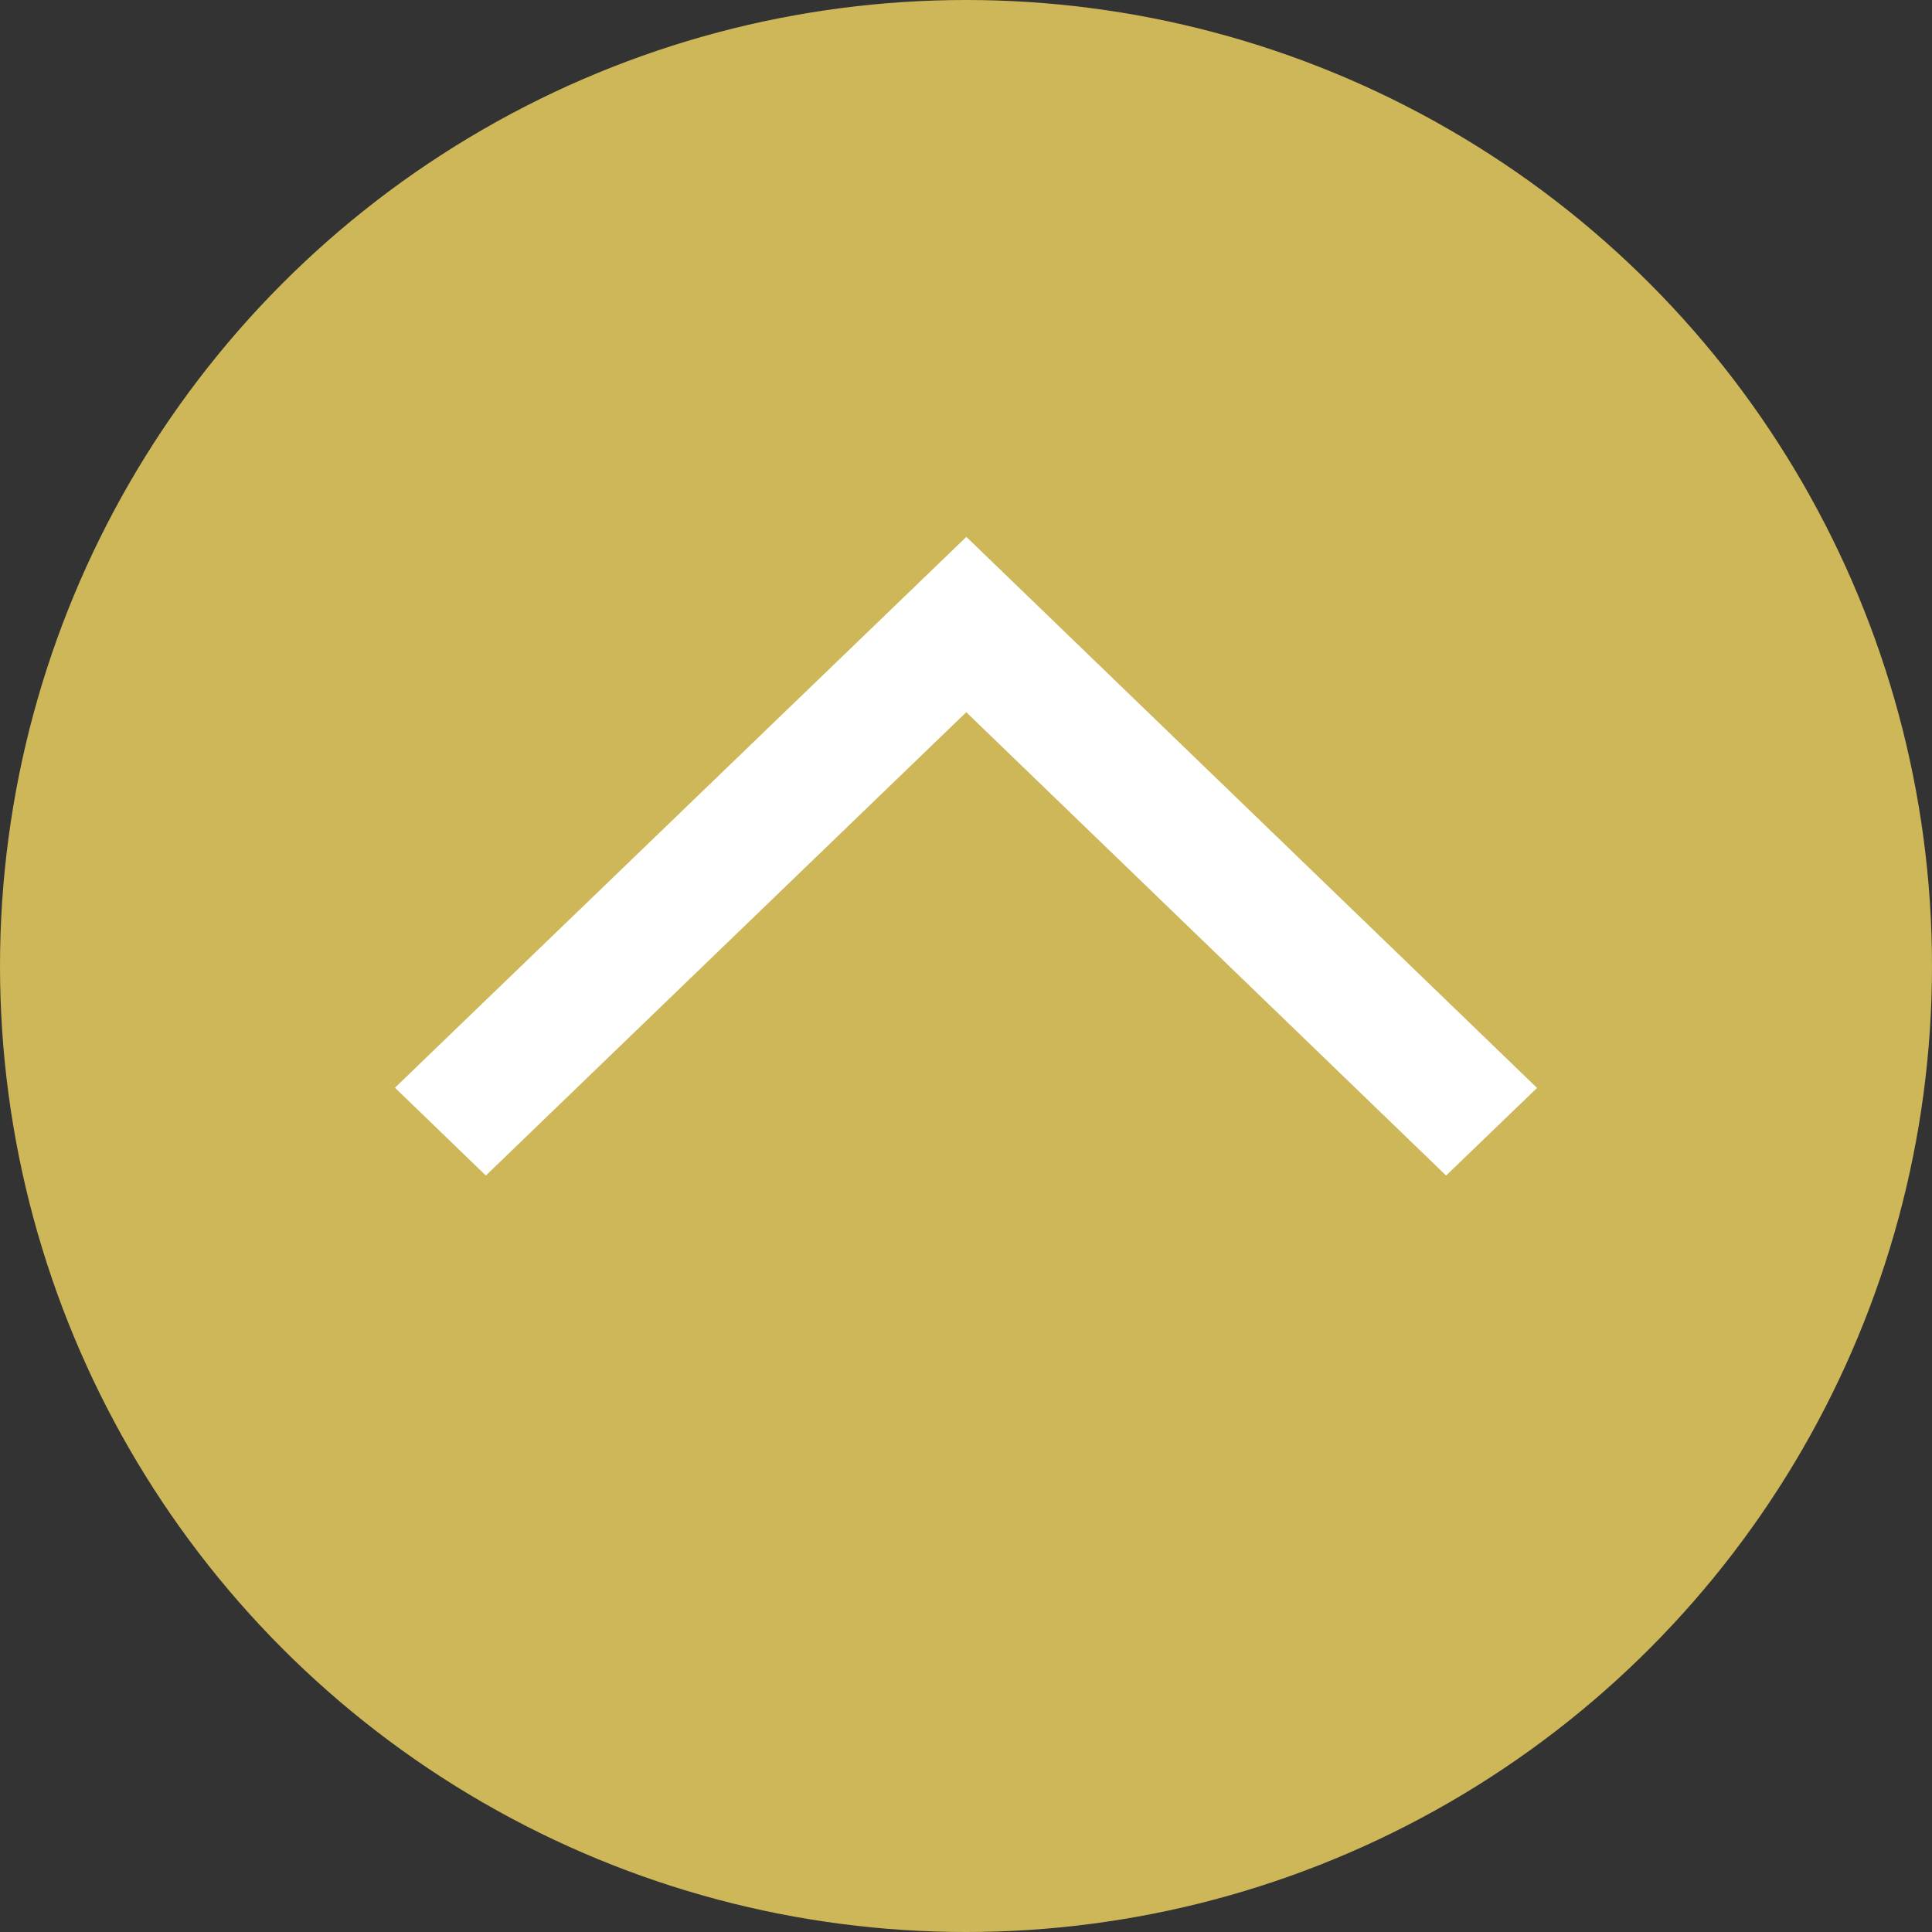
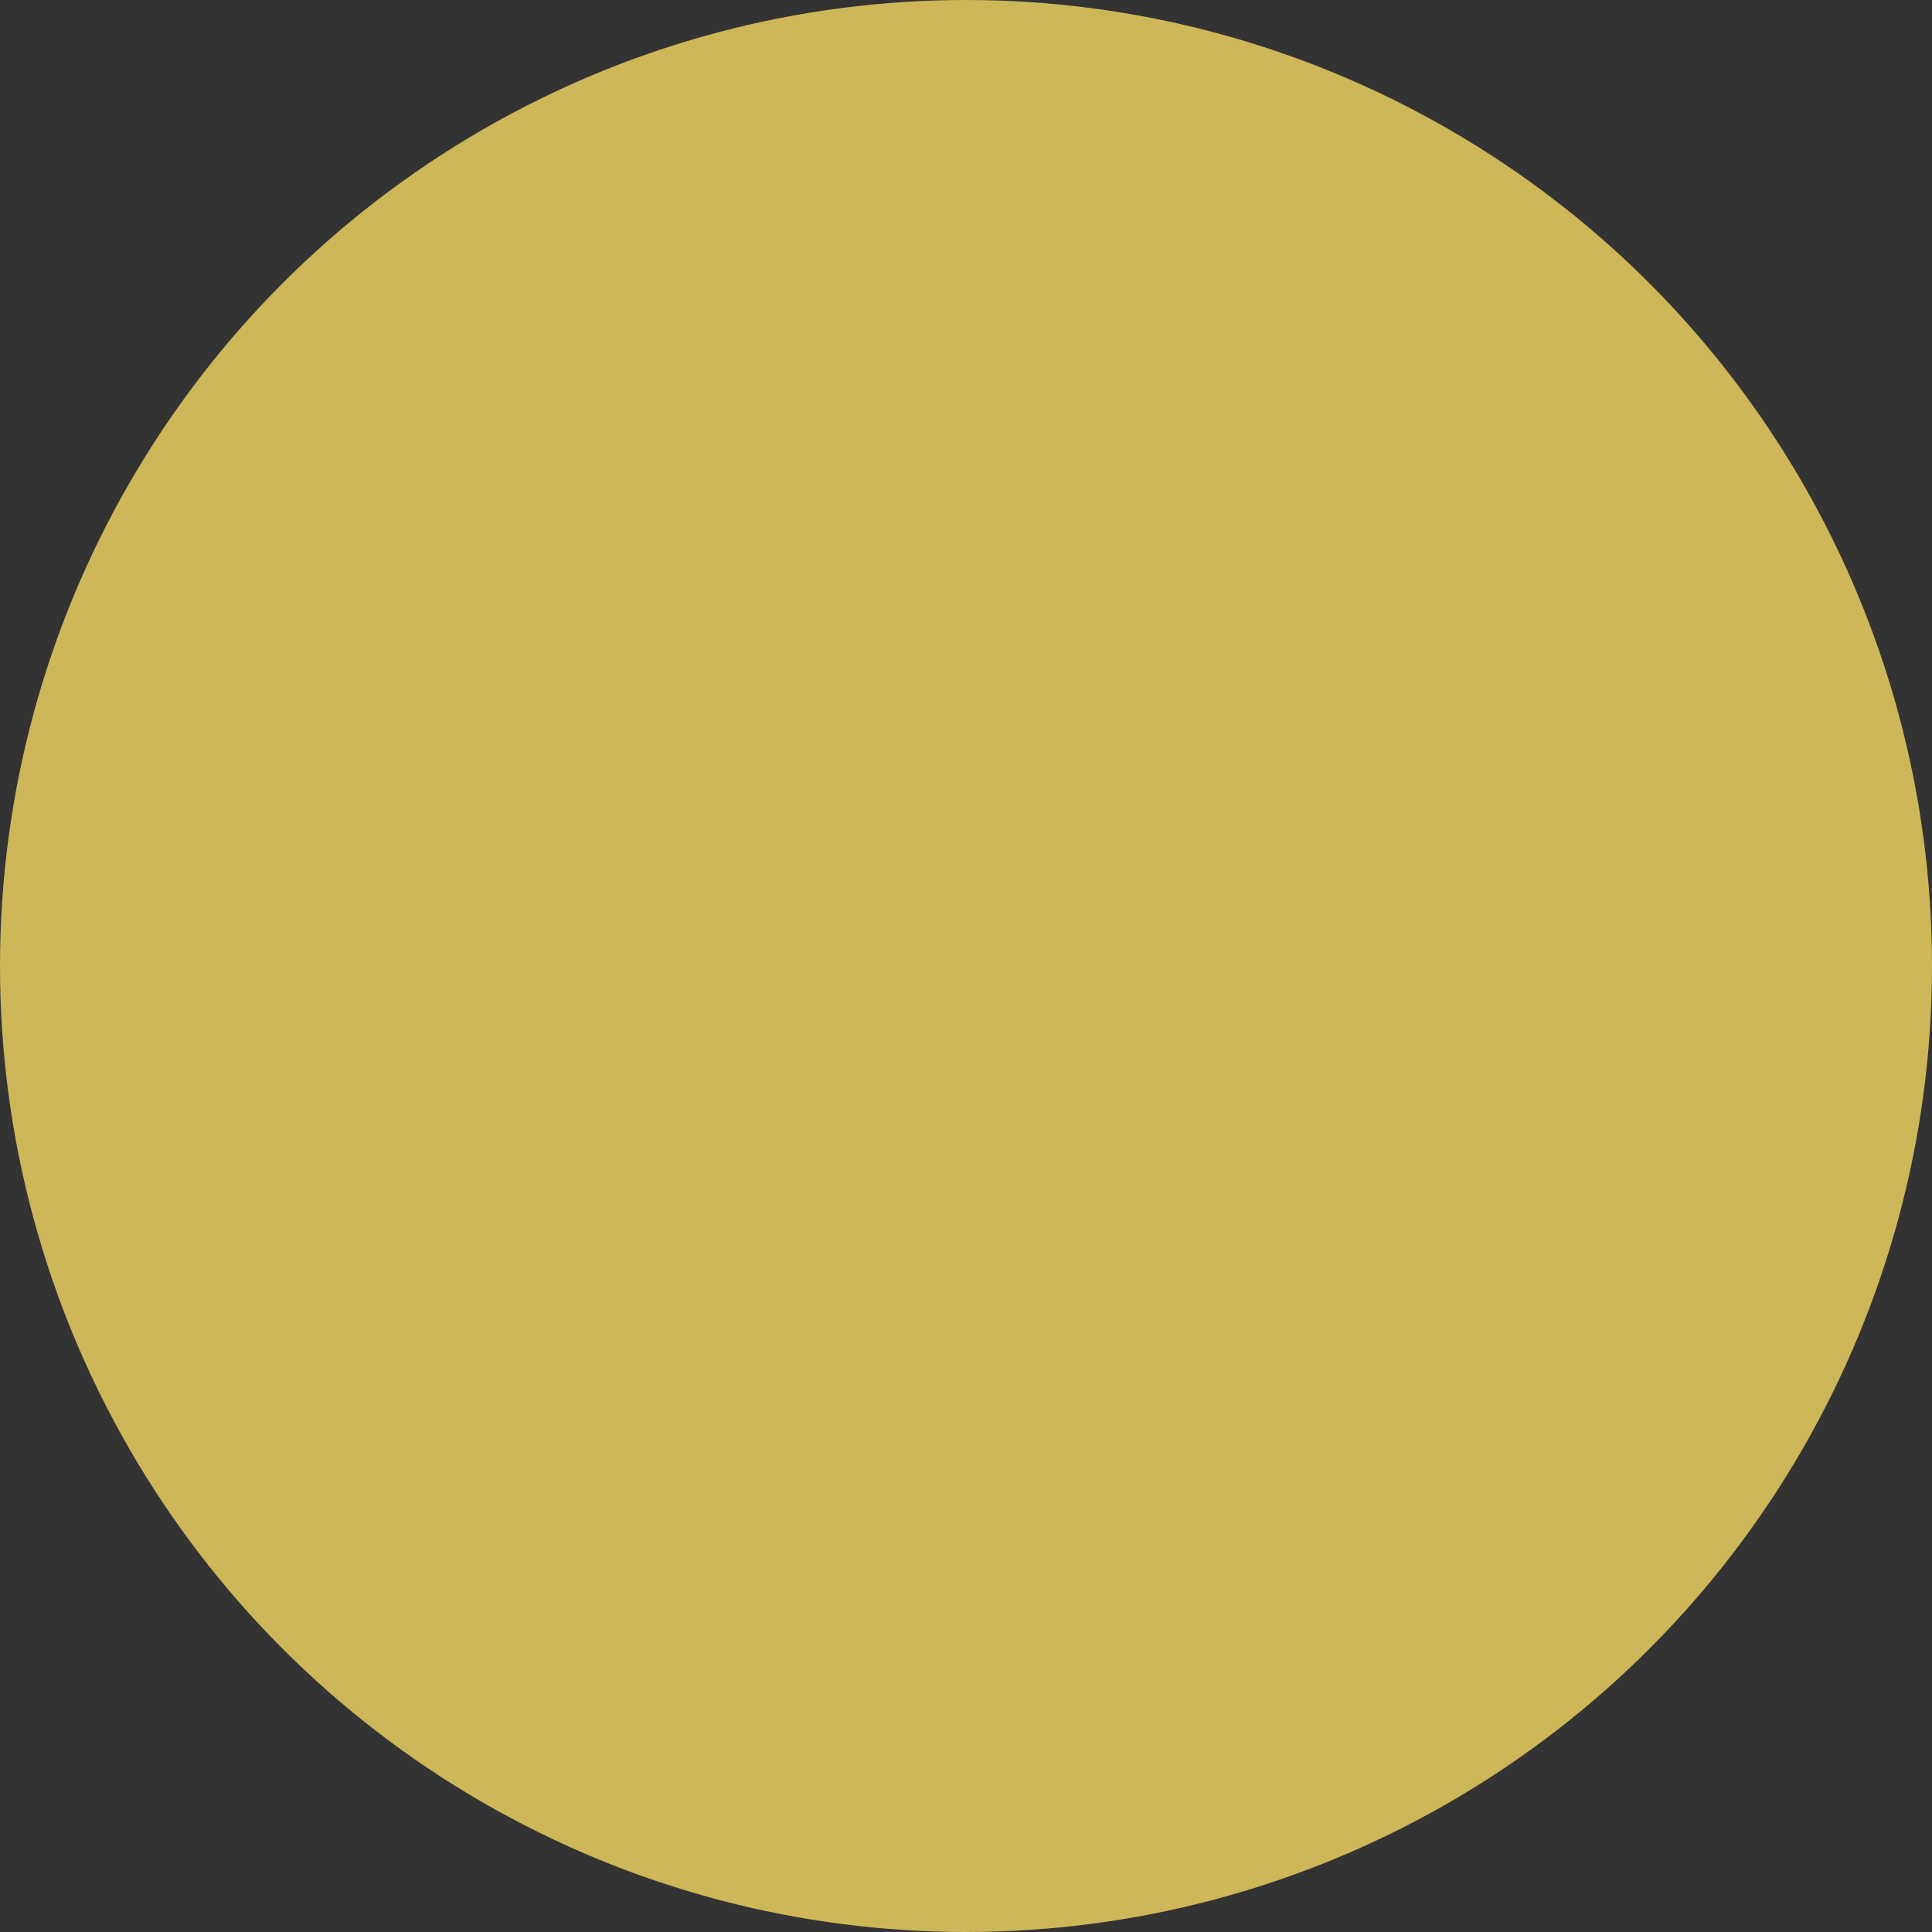
<svg xmlns="http://www.w3.org/2000/svg" width="44" height="44">
  <rect width="100%" height="100%" fill="#333333" stroke="none" />
  <circle data-name="楕円形 1" cx="22" cy="22" r="22" fill="#ceb758" />
-   <path data-name="シェイプ 1" d="M35.005 24.777l-2.071 1.995L22.006 16.22 11.065 26.772l-2.07-2 13.013-12.545z" fill="#fff" fill-rule="evenodd" />
</svg>